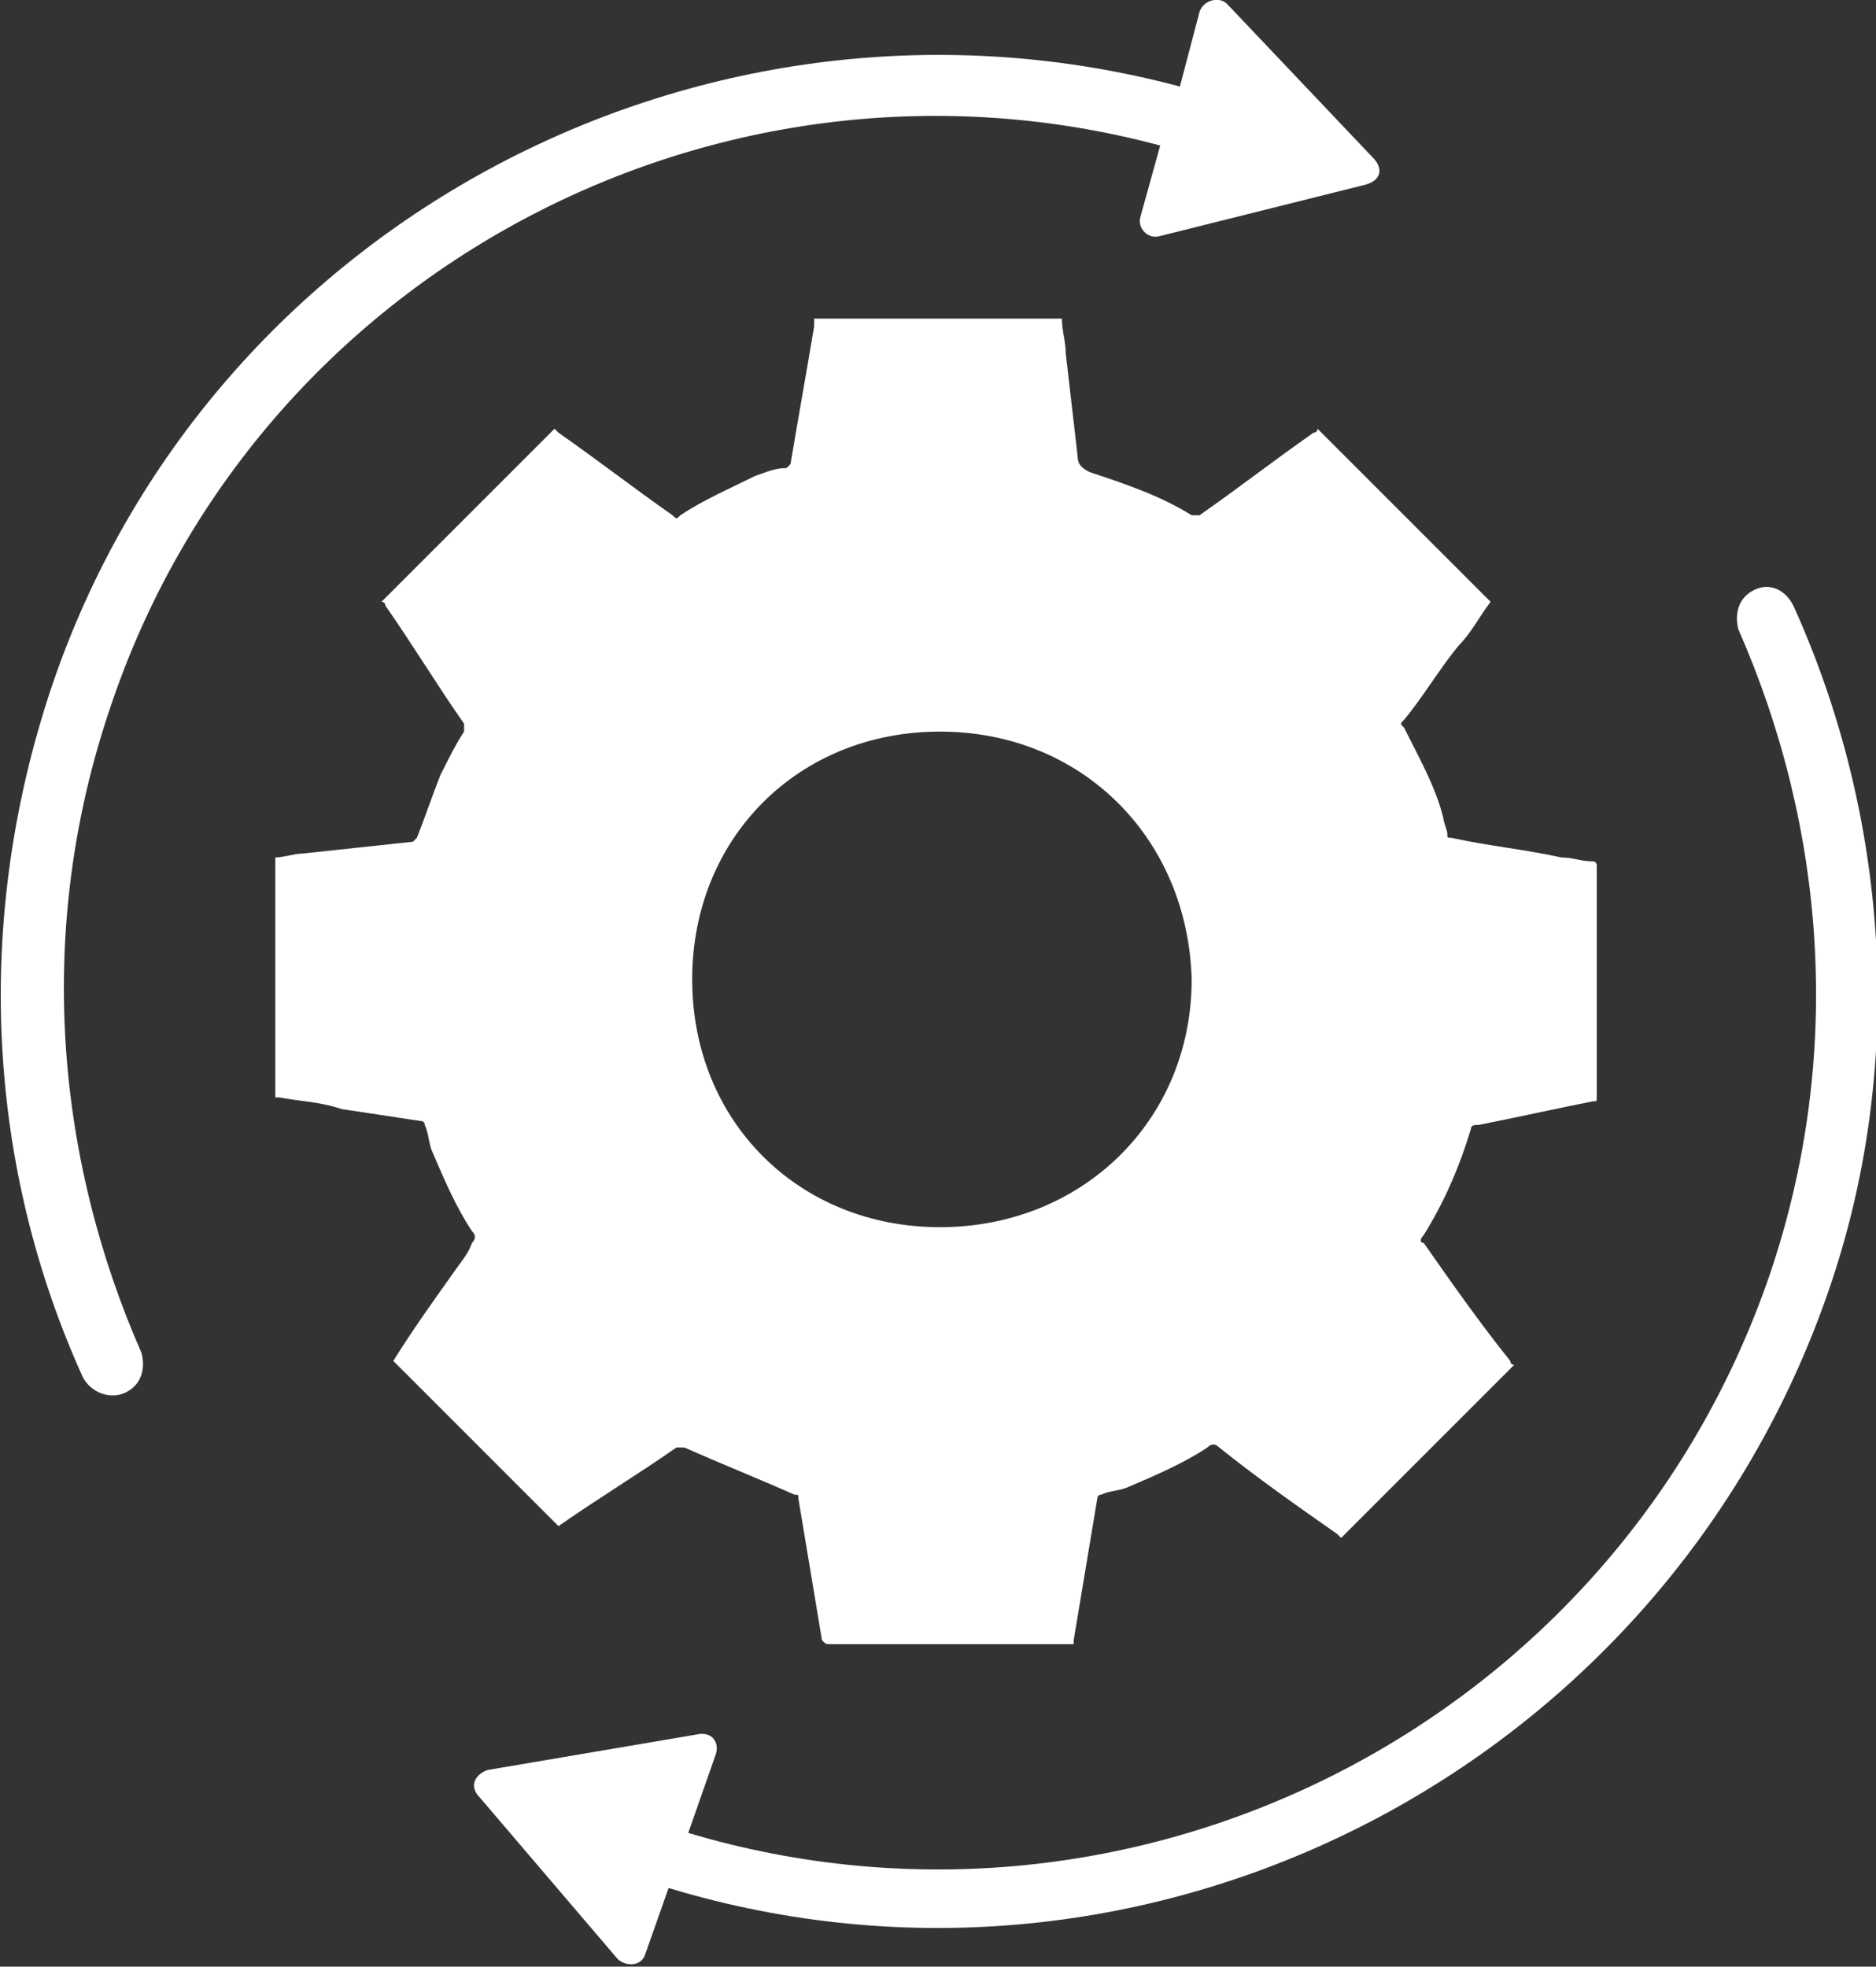
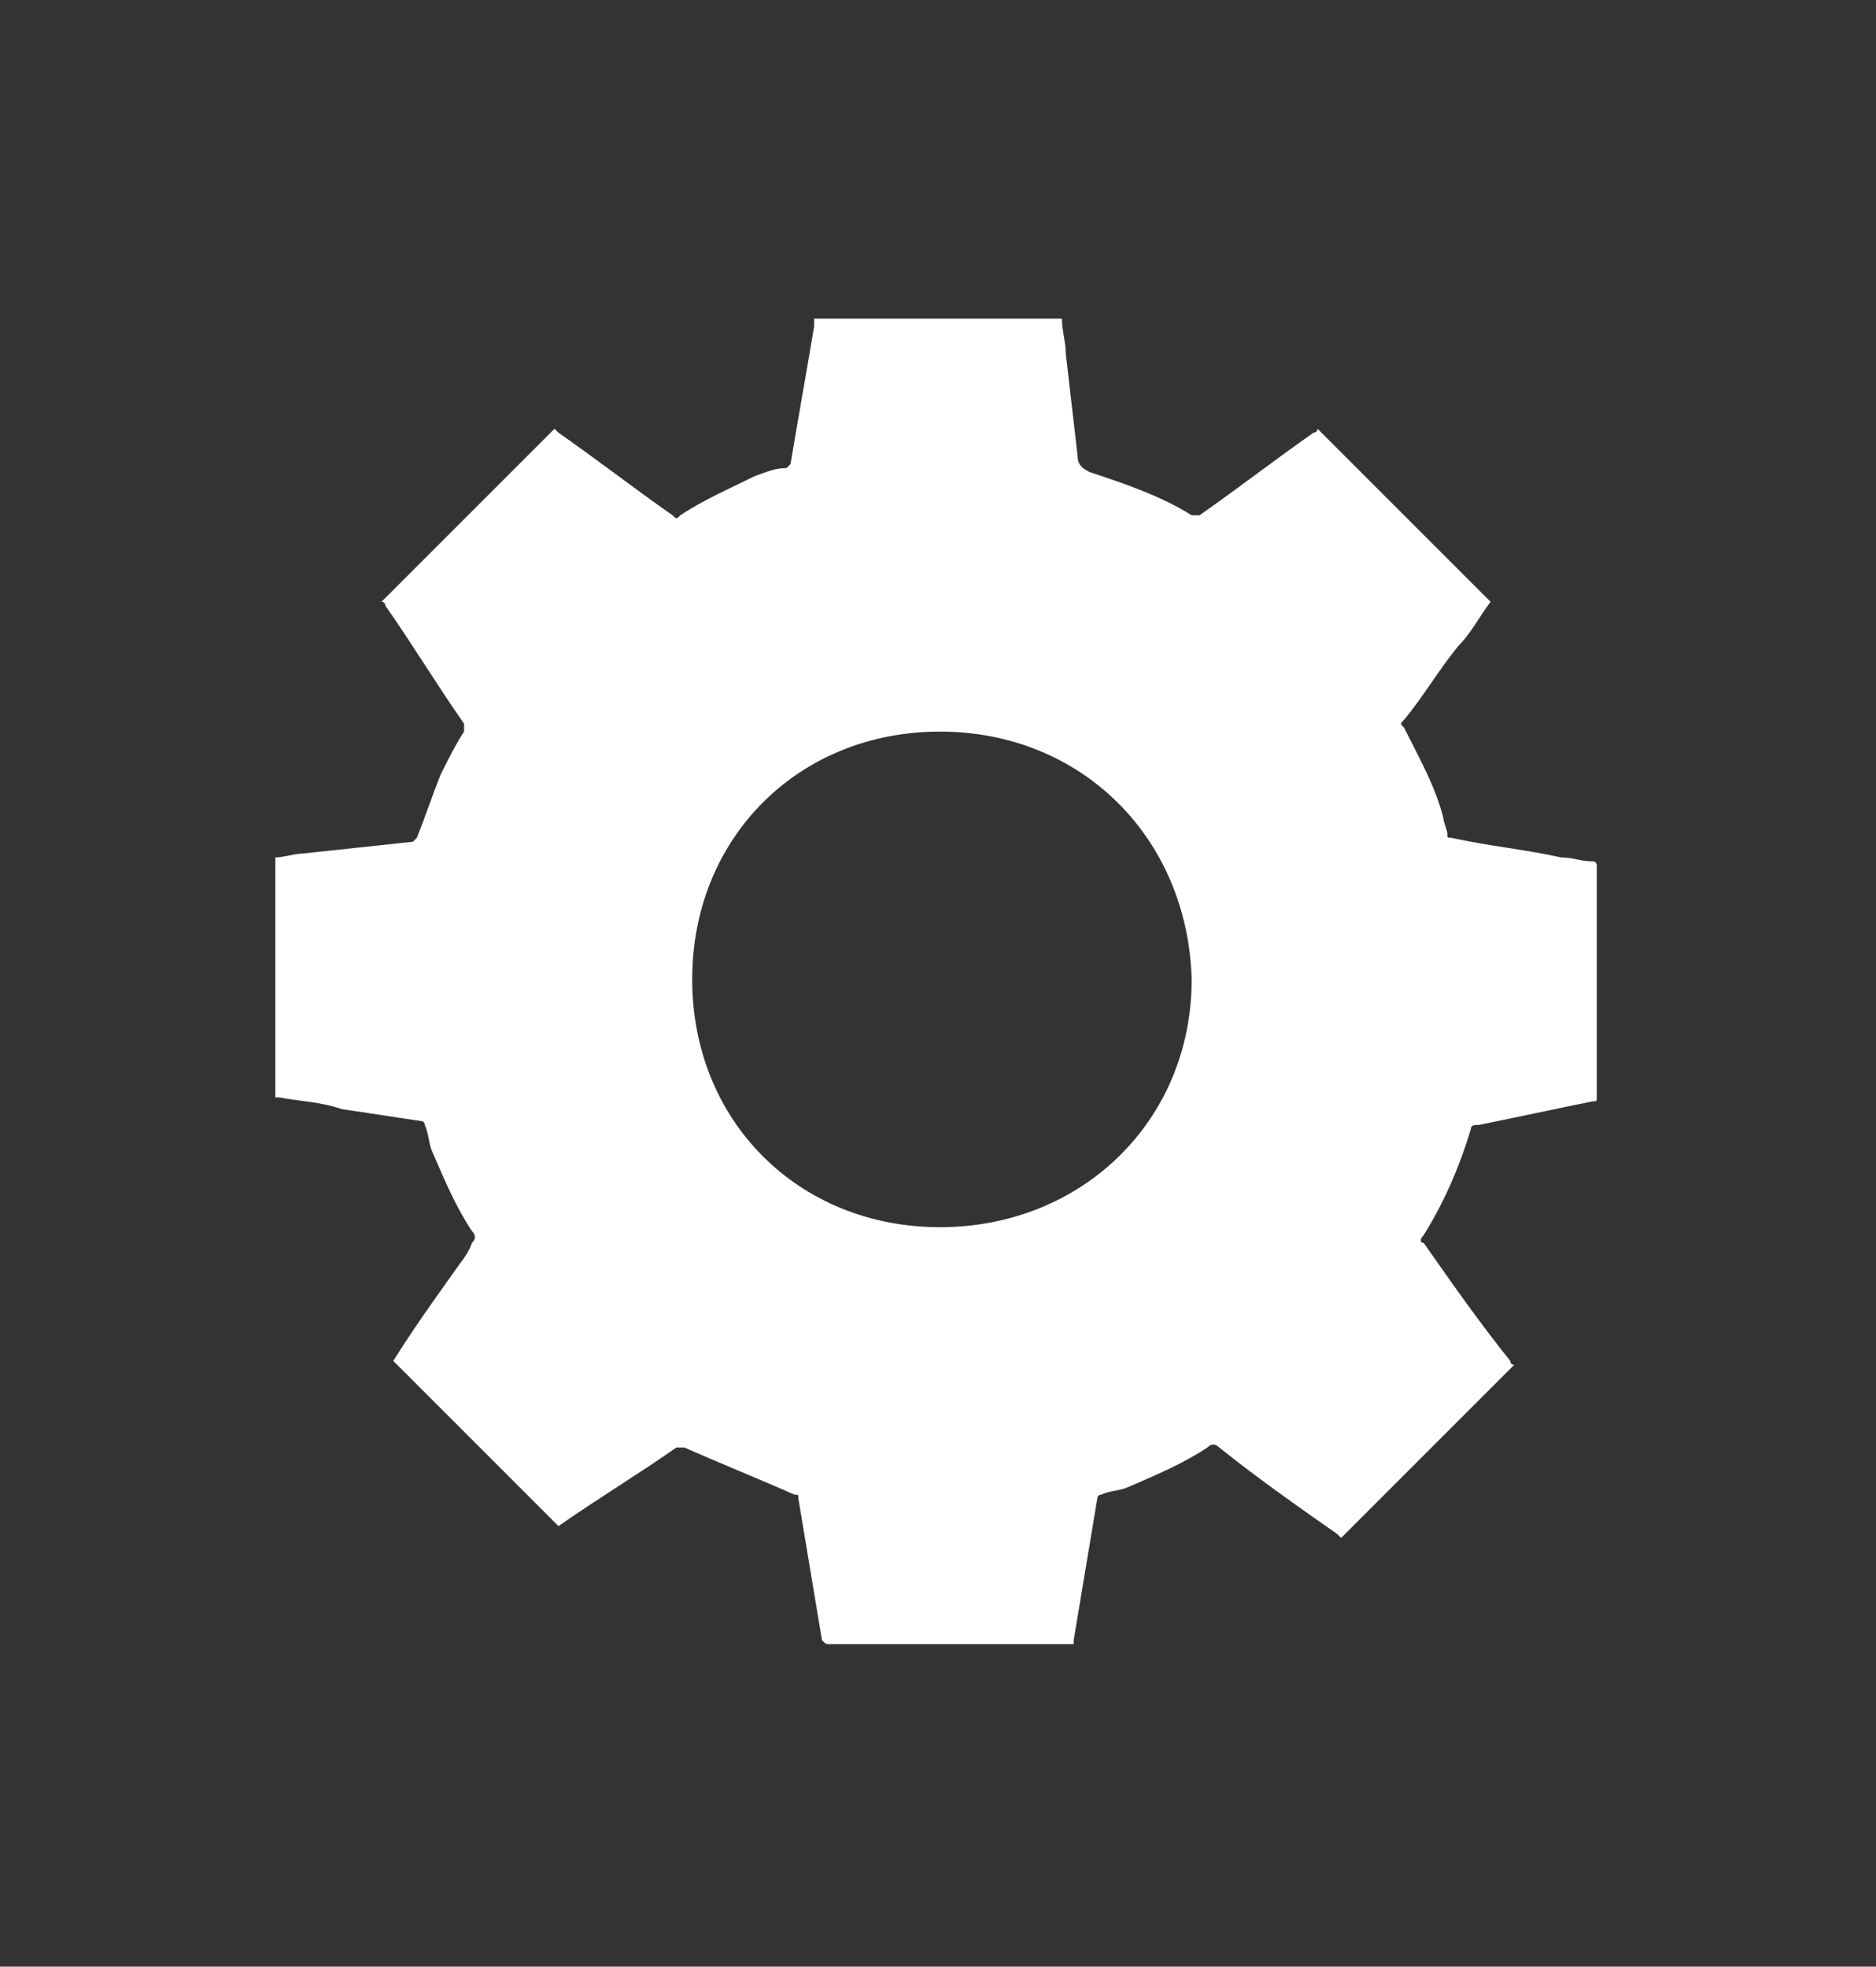
<svg xmlns="http://www.w3.org/2000/svg" version="1.1" id="Layer_1" x="0px" y="0px" viewBox="0 0 47.7 50" style="enable-background:new 0 0 47.7 50;" xml:space="preserve">
  <rect x="0" y="0" width="47.7" height="50" fill="#333333" stroke="none" />
  <style type="text/css">
	.st0{fill:#FFFFFF;}
</style>
  <g>
    <path class="st0" d="M14.4,39c-1.5-1.5-3-3-4.4-4.4c0.5-0.8,1-1.5,1.5-2.2c0.2-0.3,0.4-0.5,0.5-0.8c0.1-0.1,0.1-0.2,0-0.3   c-0.4-0.6-0.7-1.3-1-2c-0.1-0.2-0.1-0.5-0.2-0.7c0-0.1-0.1-0.1-0.1-0.1c-0.7-0.1-1.3-0.2-2-0.3C8.1,28,7.6,28,7.1,27.9H7v-6.1   c0.2,0,0.5-0.1,0.7-0.1c0.9-0.1,1.9-0.2,2.8-0.3l0.1-0.1c0.2-0.5,0.4-1.1,0.6-1.6c0.2-0.4,0.4-0.8,0.6-1.1c0-0.1,0-0.1,0-0.2   c-0.7-1-1.3-2-2-3c0,0,0-0.1-0.1-0.1c1.5-1.5,3-3,4.4-4.4l0.1,0.1c1,0.7,1.9,1.4,2.9,2.1c0.1,0.1,0.1,0.1,0.2,0   c0.6-0.4,1.3-0.7,1.9-1c0.3-0.1,0.5-0.2,0.8-0.2l0.1-0.1c0.2-1.2,0.4-2.3,0.6-3.5c0-0.1,0-0.1,0-0.2H27c0,0.3,0.1,0.6,0.1,0.9   c0.1,0.9,0.2,1.7,0.3,2.6c0,0.2,0.1,0.3,0.3,0.4c0.9,0.3,1.8,0.6,2.6,1.1c0.1,0,0.1,0,0.2,0c1-0.7,1.9-1.4,2.9-2.1   c0.1,0,0.1-0.1,0.1-0.1l4.4,4.4c-0.3,0.4-0.5,0.8-0.8,1.1c-0.5,0.6-0.9,1.3-1.4,1.9c-0.1,0.1-0.1,0.1,0,0.2c0.4,0.8,0.8,1.5,1,2.3   c0,0.1,0.1,0.3,0.1,0.4s0,0.1,0.1,0.1c0.9,0.2,1.9,0.3,2.8,0.5c0.3,0,0.5,0.1,0.8,0.1c0.1,0,0.1,0.1,0.1,0.1c0,2,0,3.9,0,5.9   c0,0.1,0,0.1-0.1,0.1c-1,0.2-1.9,0.4-2.9,0.6c-0.1,0-0.2,0-0.2,0.1c-0.3,1-0.7,1.9-1.2,2.7c-0.1,0.1-0.1,0.2,0,0.2   c0.7,1,1.4,2,2.2,3c0,0,0,0.1,0.1,0.1l-4.4,4.4c0,0,0,0-0.1-0.1c-1-0.7-2-1.4-3-2.2c-0.1-0.1-0.2-0.1-0.3,0c-0.6,0.4-1.3,0.7-2,1   c-0.2,0.1-0.5,0.1-0.7,0.2c-0.1,0-0.1,0.1-0.1,0.1c-0.2,1.2-0.4,2.4-0.6,3.6v0.1h-0.1c-2,0-4,0-6.1,0c-0.1,0-0.1,0-0.2-0.1   c-0.2-1.2-0.4-2.4-0.6-3.6c0-0.1,0-0.1-0.1-0.1c-0.9-0.4-1.9-0.8-2.8-1.2c-0.1,0-0.1,0-0.2,0c-1,0.7-2,1.3-3,2   C14.4,39,14.4,39,14.4,39 M23.9,18.6c-3.6,0-6.3,2.7-6.3,6.3s2.7,6.3,6.3,6.3s6.4-2.7,6.4-6.3C30.2,21.3,27.5,18.6,23.9,18.6" />
-     <path class="st0" d="M34.9,4l-3.7-3.9C31-0.1,30.6,0,30.5,0.3L30,2.2C18-1,5.3,5.6,1.3,17.5c-2,6-1.6,12.2,0.8,17.5   c0.2,0.4,0.7,0.6,1.1,0.4c0.4-0.2,0.5-0.6,0.4-1c-2.2-5-2.7-10.8-0.8-16.4C6.5,6.9,18.3,0.7,29.5,3.7L29,5.5   c-0.1,0.3,0.2,0.6,0.5,0.5l5.2-1.3C35.1,4.6,35.2,4.3,34.9,4" />
-     <path class="st0" d="M45.6,15.4c-0.2-0.4-0.6-0.6-1-0.4s-0.5,0.6-0.4,1c2.2,5,2.7,10.8,0.8,16.4C41.1,43.8,28.9,50,17.5,46.6l0.7-2   c0.1-0.3-0.1-0.6-0.5-0.5L12.4,45c-0.3,0.1-0.5,0.4-0.2,0.7l3.5,4.1c0.2,0.2,0.6,0.2,0.7-0.1L17,48c12.2,3.7,25.3-3,29.5-15.2   C48.5,27,48,20.7,45.6,15.4" />
  </g>
</svg>